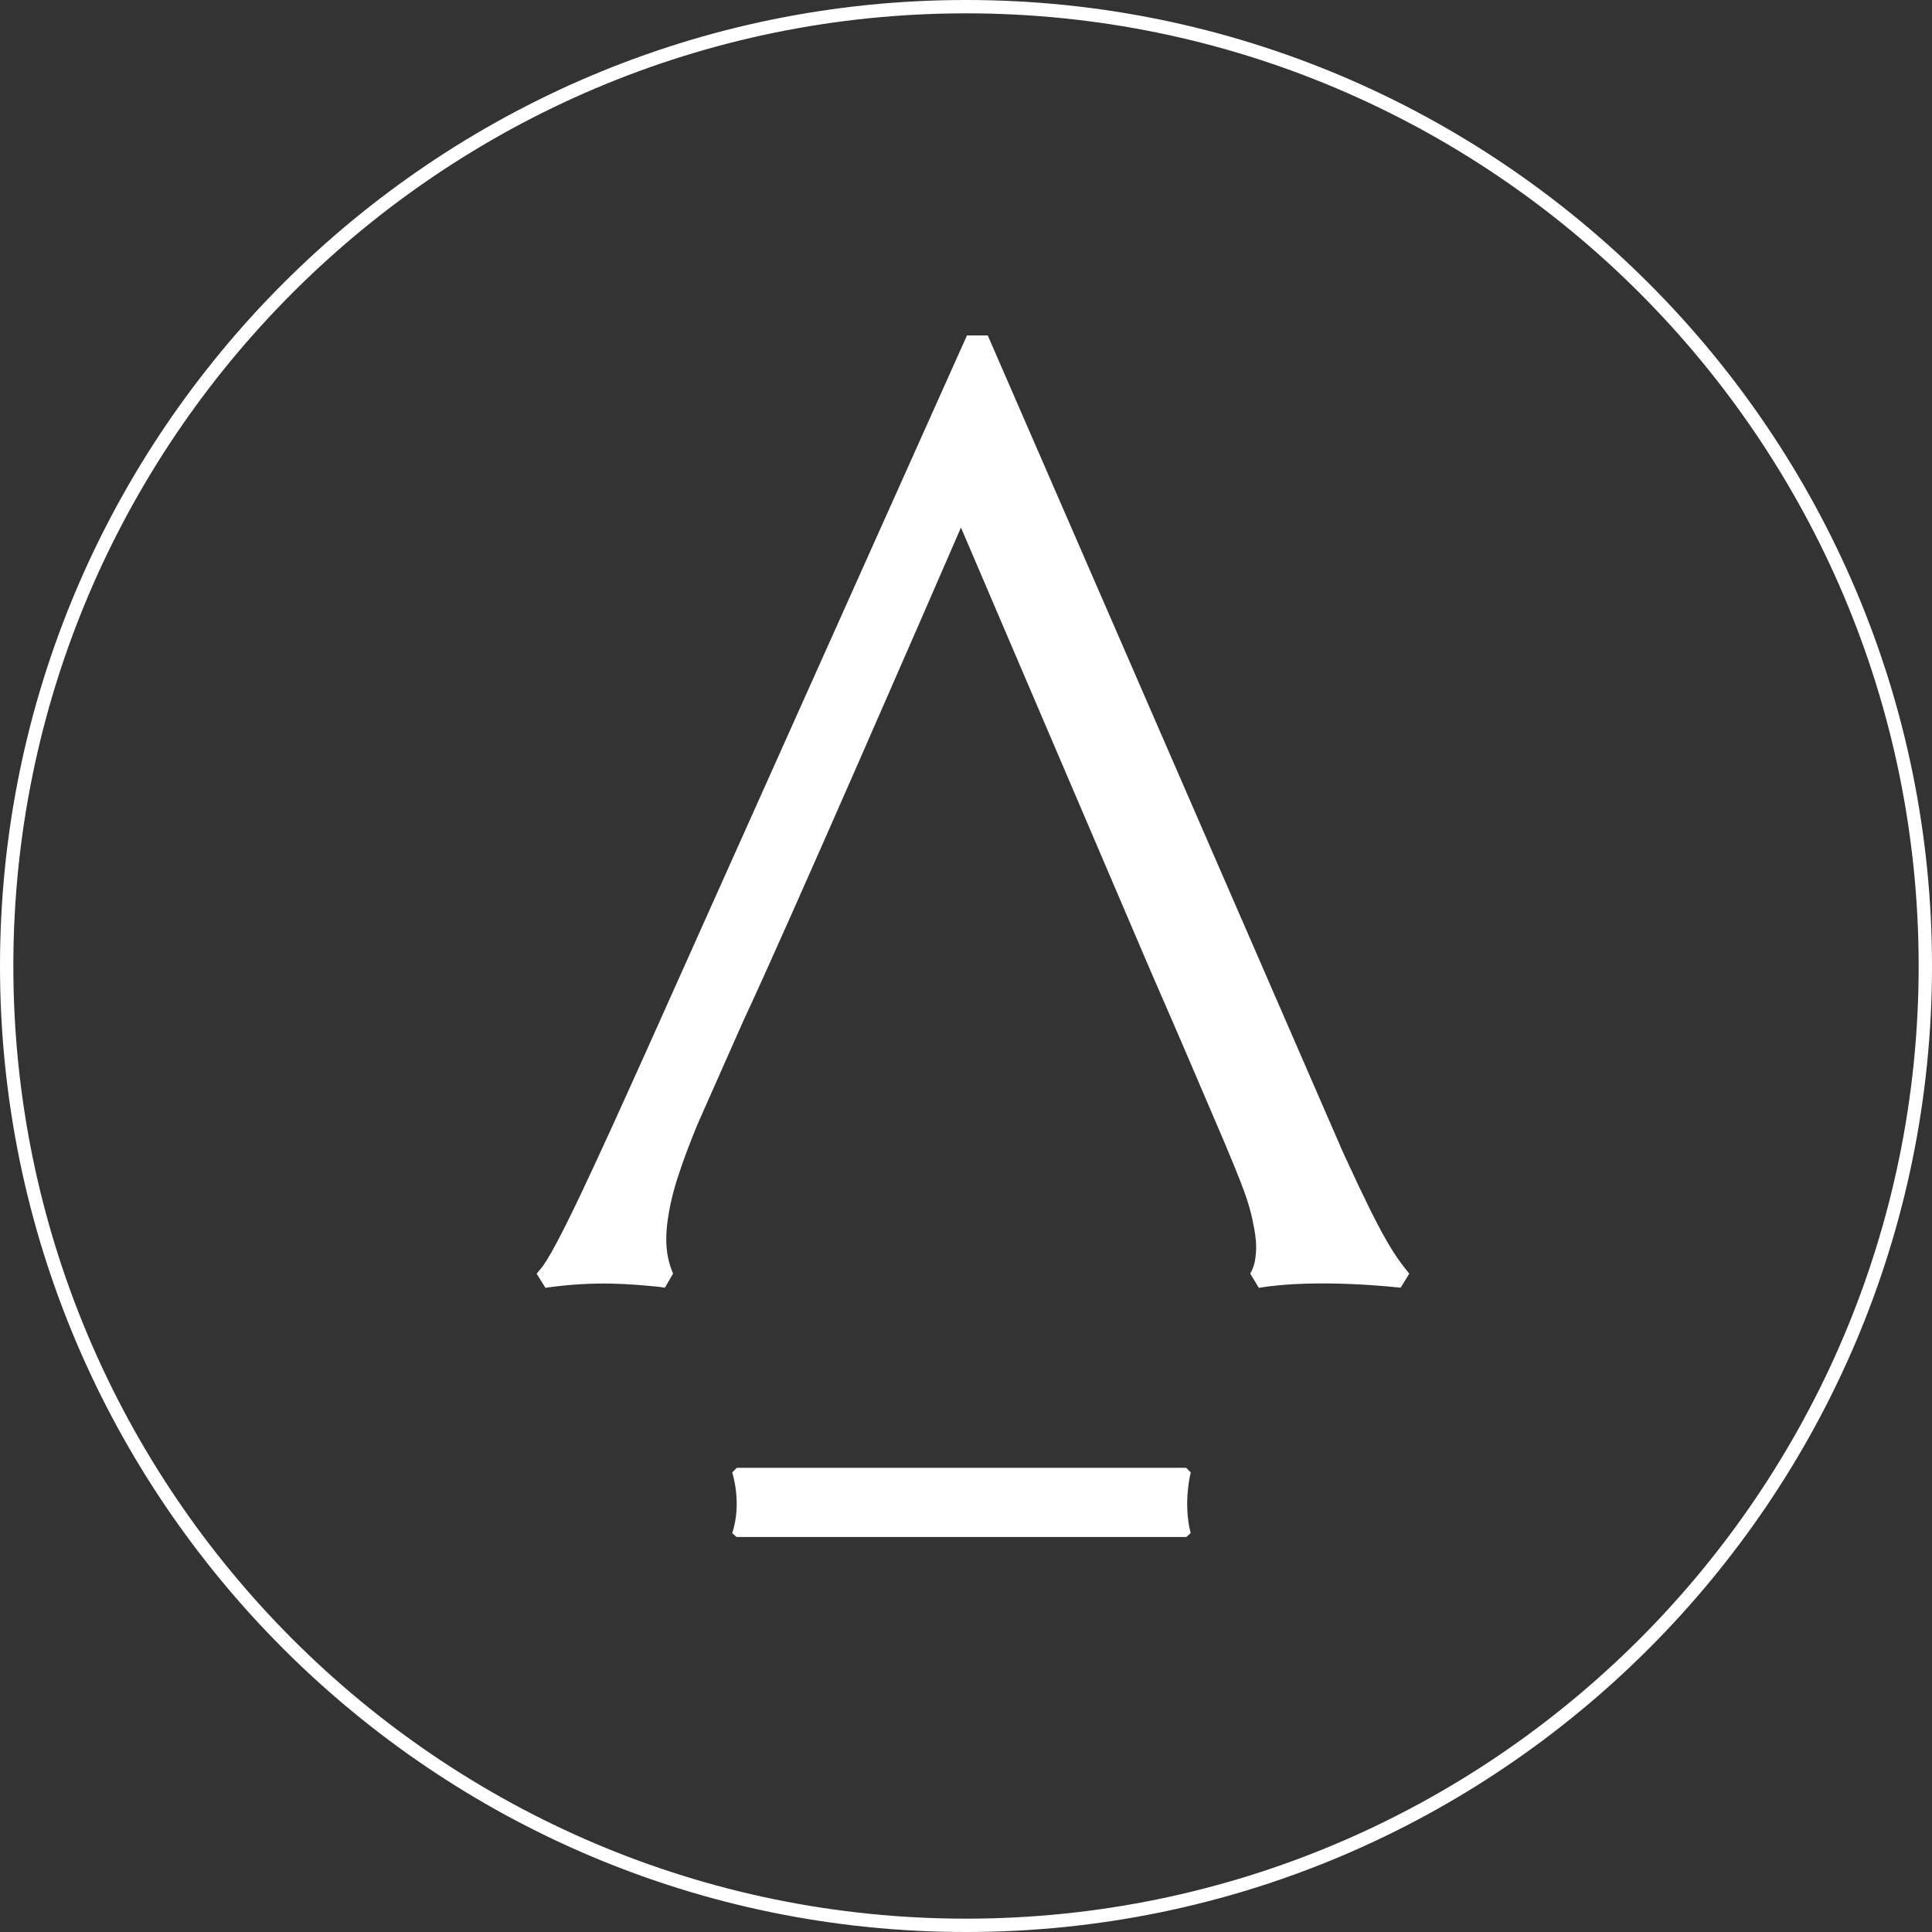
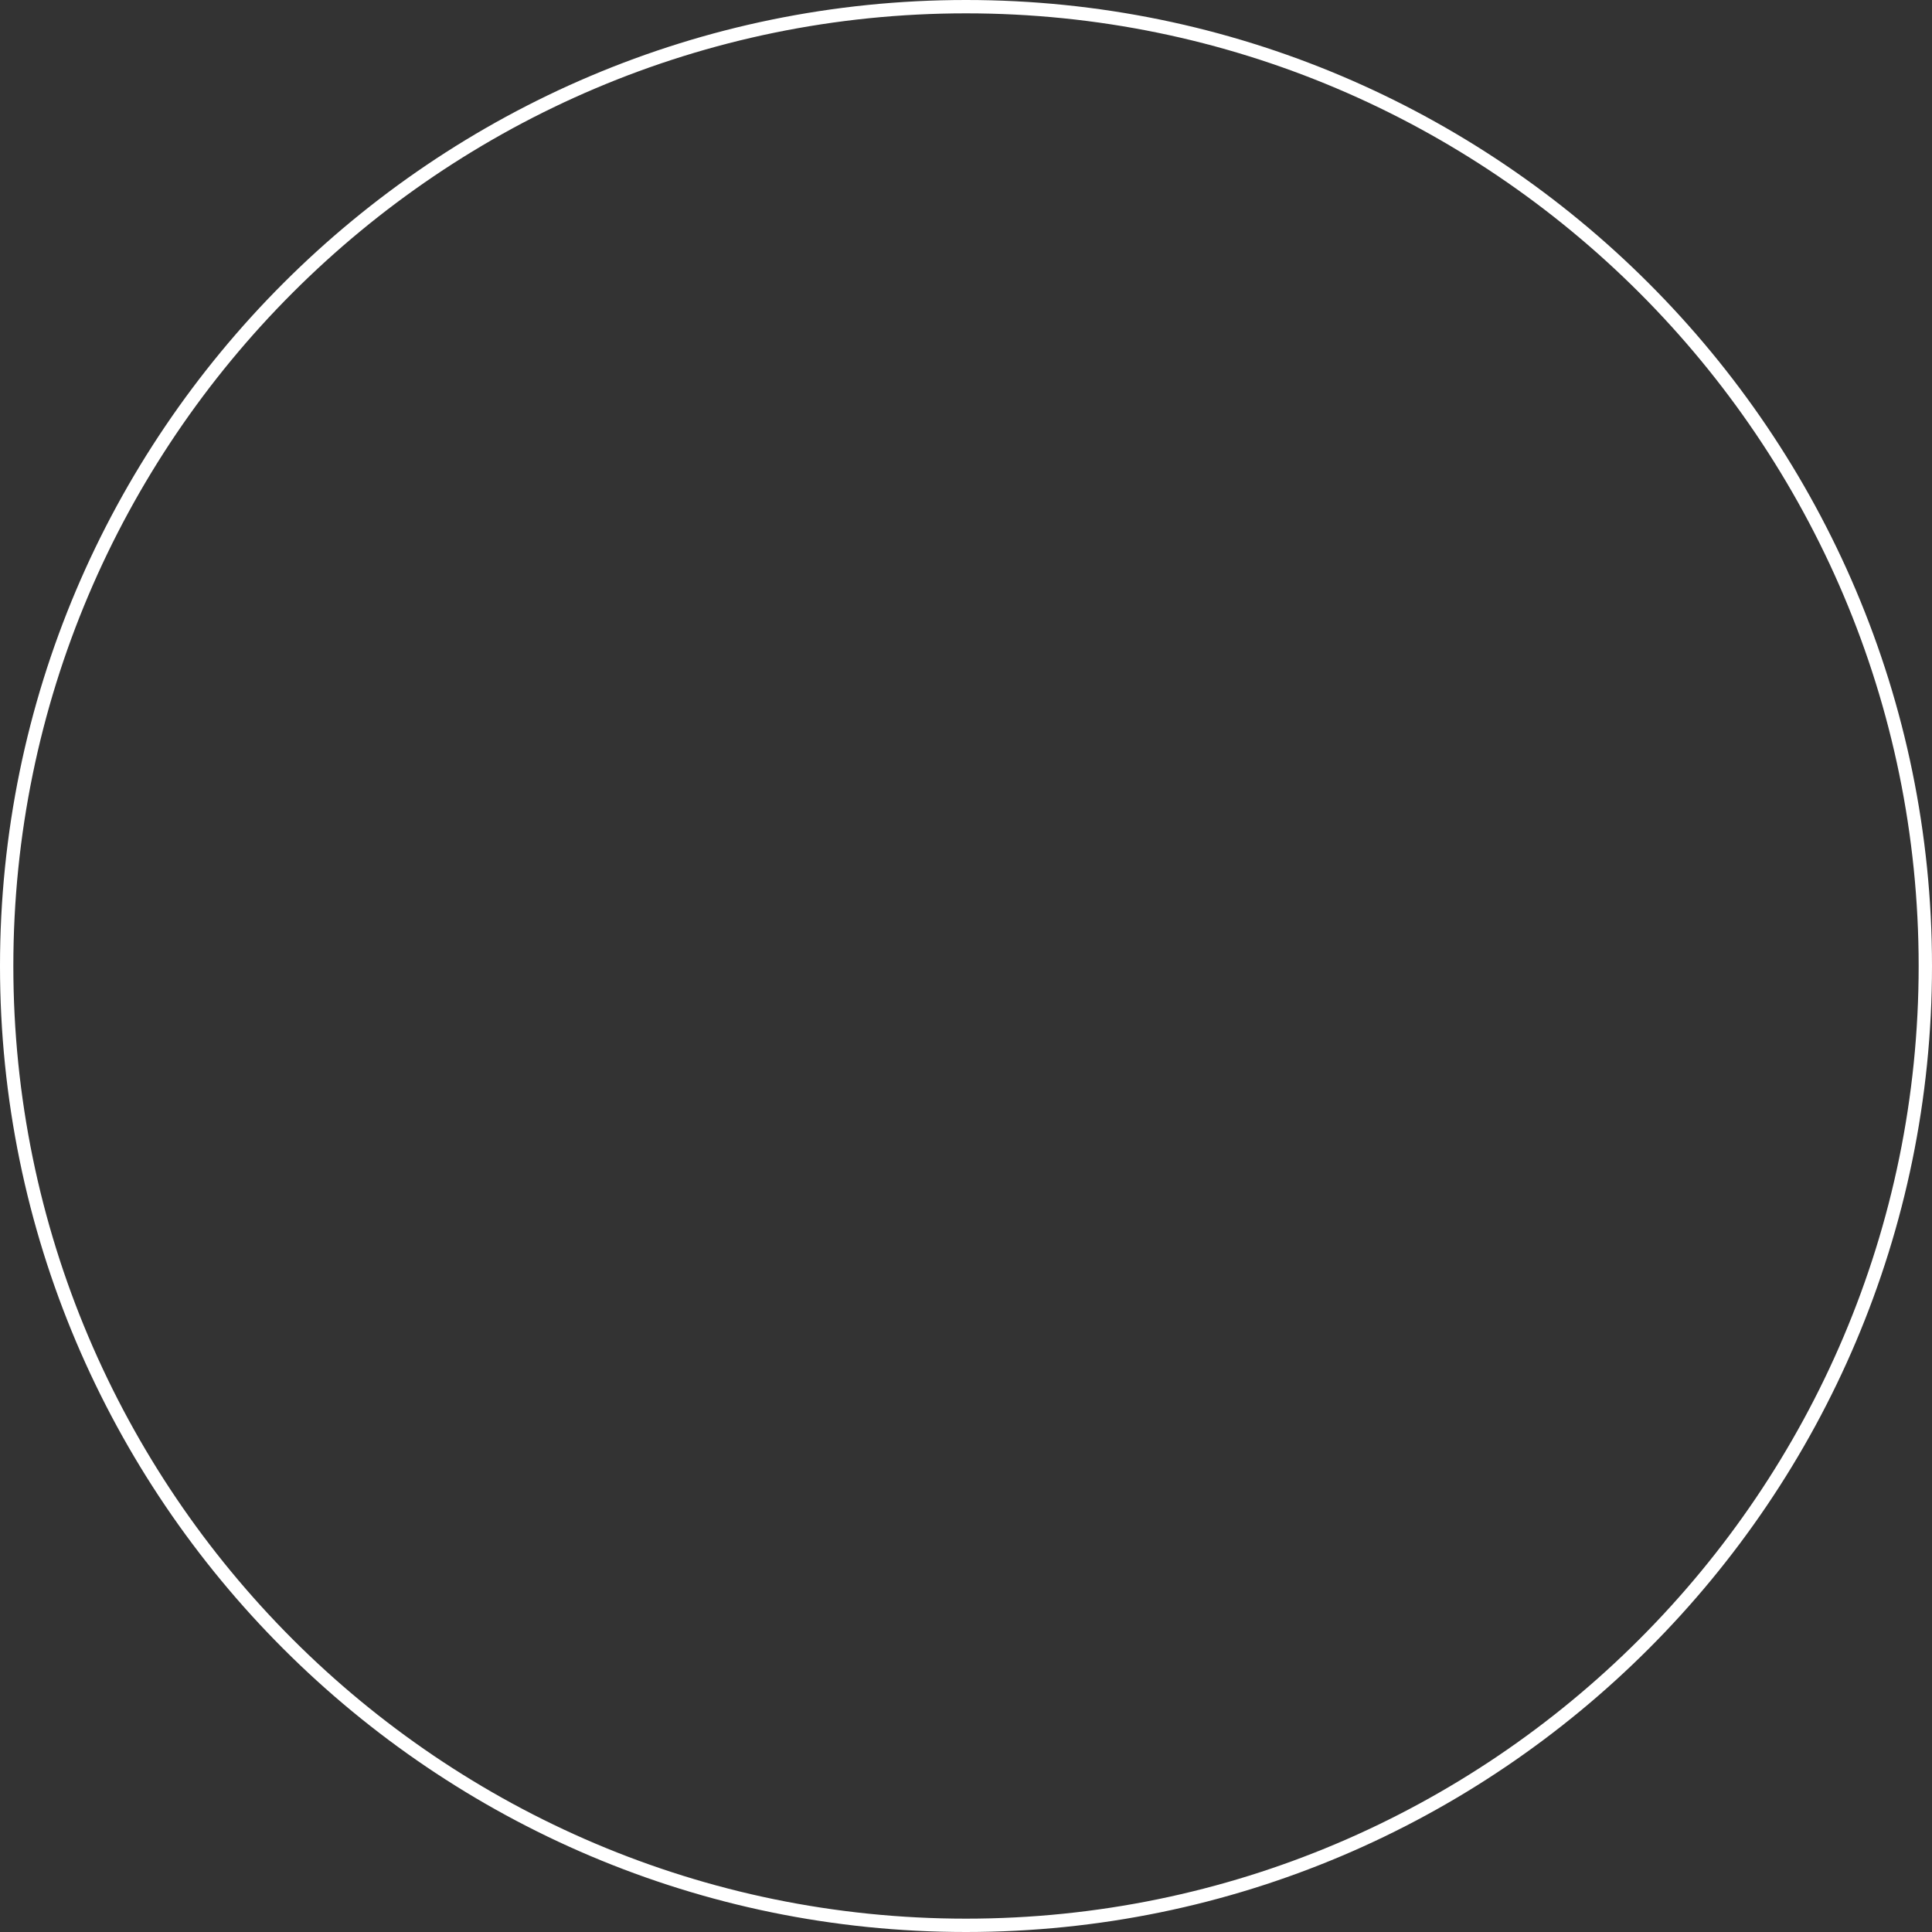
<svg xmlns="http://www.w3.org/2000/svg" width="129" height="129" viewBox="0 0 129 129" fill="none">
  <rect x="0" y="0" width="129" height="129" fill="#333333" stroke="none" />
  <path d="M64.5 129C28.937 129 0 100.063 0 64.5C0 28.937 28.937 0 64.5 0C100.063 0 129 28.937 129 64.5C129 100.063 100.063 129 64.5 129ZM64.5 0.891C29.427 0.891 0.891 29.427 0.891 64.5C0.891 99.573 29.427 128.109 64.5 128.109C99.573 128.109 128.109 99.573 128.109 64.5C128.109 29.427 99.573 0.891 64.5 0.891Z" fill="white" />
-   <path d="M79.206 102.627L79.5 102.369C78.974 100.302 79.509 98.316 79.509 98.316L79.197 98.004H49.2L48.889 98.316C48.889 98.316 49.566 100.338 48.889 102.369L49.183 102.627H79.197H79.206Z" fill="white" />
-   <path d="M44.4 85.972L44.934 85.055V85.028C44.542 84.084 44.436 83.193 44.507 82.169C44.632 80.468 45.184 78.802 45.344 78.339C45.611 77.52 45.994 76.487 46.538 75.151L49.646 68.133C52.398 62.281 61.874 40.505 64.163 35.224L76.775 64.713C76.775 64.713 78.2 67.999 78.832 69.451L81.78 76.335C82.297 77.573 82.733 78.615 83.072 79.551C83.072 79.56 83.098 79.622 83.098 79.622C83.356 80.334 83.543 80.985 83.659 81.608C83.784 82.16 83.873 82.757 83.873 83.3C83.873 83.594 83.846 83.853 83.811 84.075C83.784 84.28 83.731 84.467 83.659 84.654C83.597 84.832 83.526 84.957 83.481 85.037L84.051 85.99C87.988 85.331 93.519 85.981 93.519 85.981L94.098 85.046L93.902 84.796C92.717 83.345 91.782 81.403 90.731 79.212L89.689 76.977L65.953 22.398H64.564L43.162 70.163C39.902 77.395 37.061 83.683 36.046 84.788L35.832 85.046L36.42 85.99L36.651 85.954C39.822 85.527 42.049 85.732 43.981 85.919C44.231 85.954 44.4 85.981 44.4 85.981" fill="white" />
</svg>